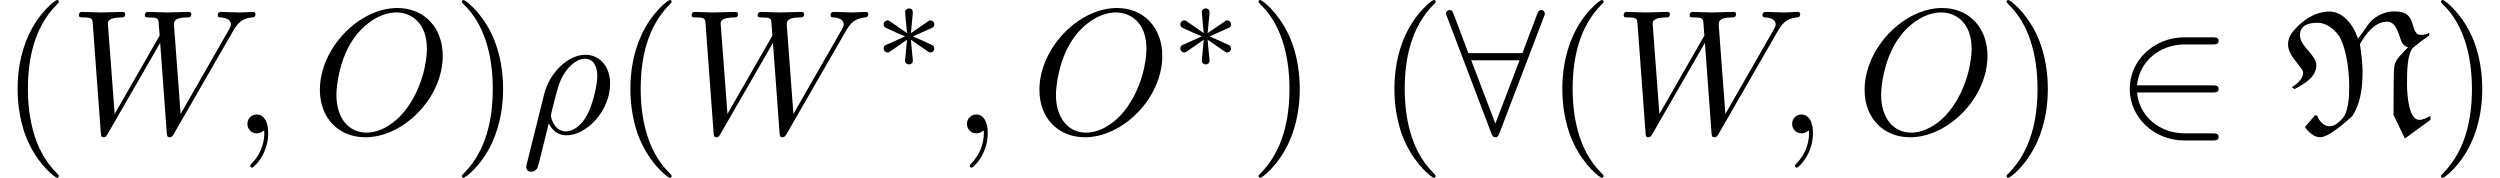
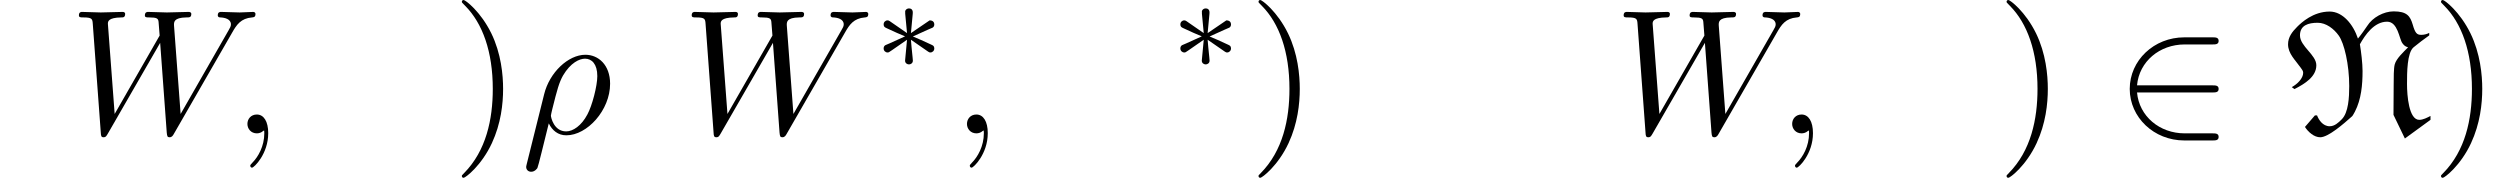
<svg xmlns="http://www.w3.org/2000/svg" xmlns:xlink="http://www.w3.org/1999/xlink" version="1.1" width="153.388pt" height="10.909pt" viewBox="70.735 60.56 153.388 10.909">
  <defs>
    <path id="g0-78" d="M4.604-5.815C4.32-6.676 3.676-7.473 2.869-7.473C1.855-7.473 1.135-6.796 .873-6.535C.567-6.229 .316-5.902 .316-5.465C.316-4.887 .764-4.495 1.102-4.015C1.167-3.927 1.244-3.829 1.244-3.72C1.244-3.371 .884-3.022 .545-2.836L.709-2.716C1.353-3.044 2.051-3.48 2.051-4.178C2.051-4.822 1.047-5.335 1.047-6.011C1.047-6.633 1.56-6.785 2.138-6.785C2.651-6.785 3.131-6.415 3.425-6C3.764-5.531 4.069-4.222 4.069-2.902C4.069-2.215 4.025-1.276 3.611-.862C3.404-.655 3.175-.436 2.869-.436C2.444-.436 2.193-.84 2.095-1.102H1.964L1.353-.393C1.549-.087 1.909 .24 2.291 .24C2.782 .24 3.72-.578 4.244-1.047C4.276-1.069 4.364-1.233 4.418-1.331C4.811-2.095 4.887-2.978 4.887-3.829C4.887-4.298 4.8-5.007 4.724-5.465C5.04-6.033 5.596-6.851 6.393-6.851C7.058-6.851 7.135-5.793 7.331-5.531C7.396-5.444 7.484-5.324 7.68-5.28C7.385-4.975 6.96-4.593 6.862-4.233C6.796-4.004 6.796-3.393 6.796-2.956L6.785-1.135L7.484 .316L9.055-.829V-1.069C8.869-.971 8.607-.829 8.367-.829C7.724-.829 7.615-2.335 7.615-3.022C7.615-3.72 7.615-4.942 8.018-5.28C8.313-5.52 8.651-5.782 8.978-6.011V-6.164C8.836-6.087 8.651-6.044 8.487-6.044C8.225-6.044 8.116-6.142 7.964-6.676C7.811-7.189 7.615-7.484 6.796-7.484C6.185-7.484 5.498-7.113 5.171-6.589C5.105-6.48 4.745-5.978 4.604-5.815Z" />
    <path id="g2-50" d="M5.978-2.509C6.164-2.509 6.36-2.509 6.36-2.727S6.164-2.945 5.978-2.945H1.353C1.484-4.407 2.738-5.455 4.276-5.455H5.978C6.164-5.455 6.36-5.455 6.36-5.673S6.164-5.891 5.978-5.891H4.255C2.389-5.891 .905-4.473 .905-2.727S2.389 .436 4.255 .436H5.978C6.164 .436 6.36 .436 6.36 .218S6.164 0 5.978 0H4.276C2.738 0 1.484-1.047 1.353-2.509H5.978Z" />
-     <path id="g2-56" d="M6.011-7.156C6.065-7.276 6.065-7.298 6.065-7.353C6.065-7.462 5.978-7.571 5.847-7.571C5.705-7.571 5.64-7.44 5.596-7.32L4.691-4.92H1.375L.469-7.32C.415-7.473 .36-7.571 .218-7.571C.109-7.571 0-7.462 0-7.353C0-7.331 0-7.309 .065-7.156L2.782-.011C2.836 .142 2.891 .24 3.033 .24C3.185 .24 3.229 .12 3.273 .011L6.011-7.156ZM1.549-4.484H4.516L3.033-.6L1.549-4.484Z" />
    <path id="g1-3" d="M3.292-1.052C3.363-1.004 3.387-1.004 3.427-1.004C3.555-1.004 3.666-1.108 3.666-1.251C3.666-1.403 3.587-1.435 3.467-1.49C2.933-1.737 2.742-1.825 2.351-1.985L3.284-2.407C3.347-2.431 3.499-2.503 3.563-2.527C3.642-2.574 3.666-2.654 3.666-2.726C3.666-2.821 3.618-2.973 3.379-2.973L2.232-2.192L2.343-3.371C2.359-3.507 2.343-3.706 2.112-3.706C1.969-3.706 1.857-3.587 1.881-3.475V-3.379L1.993-2.192L.933-2.925C.861-2.973 .837-2.973 .797-2.973C.669-2.973 .558-2.869 .558-2.726C.558-2.574 .638-2.542 .757-2.487C1.291-2.24 1.482-2.152 1.873-1.993L.94-1.57C.877-1.546 .725-1.474 .662-1.451C.582-1.403 .558-1.323 .558-1.251C.558-1.108 .669-1.004 .797-1.004C.861-1.004 .877-1.004 1.076-1.148L1.993-1.785L1.873-.502C1.873-.343 2.008-.271 2.112-.271S2.351-.343 2.351-.502C2.351-.582 2.319-.837 2.311-.933C2.279-1.203 2.256-1.506 2.232-1.785L3.292-1.052Z" />
-     <path id="g4-40" d="M3.611 2.618C3.611 2.585 3.611 2.564 3.425 2.378C2.062 1.004 1.713-1.058 1.713-2.727C1.713-4.625 2.127-6.524 3.469-7.887C3.611-8.018 3.611-8.04 3.611-8.073C3.611-8.149 3.567-8.182 3.502-8.182C3.393-8.182 2.411-7.44 1.767-6.055C1.211-4.855 1.08-3.644 1.08-2.727C1.08-1.876 1.2-.556 1.8 .676C2.455 2.018 3.393 2.727 3.502 2.727C3.567 2.727 3.611 2.695 3.611 2.618Z" />
    <path id="g4-41" d="M3.153-2.727C3.153-3.578 3.033-4.898 2.433-6.131C1.778-7.473 .84-8.182 .731-8.182C.665-8.182 .622-8.138 .622-8.073C.622-8.04 .622-8.018 .829-7.822C1.898-6.742 2.52-5.007 2.52-2.727C2.52-.862 2.116 1.058 .764 2.433C.622 2.564 .622 2.585 .622 2.618C.622 2.684 .665 2.727 .731 2.727C.84 2.727 1.822 1.985 2.465 .6C3.022-.6 3.153-1.811 3.153-2.727Z" />
    <path id="g3-26" d="M.36 1.887C.327 2.018 .327 2.04 .327 2.062C.327 2.225 .447 2.356 .633 2.356C.862 2.356 .993 2.16 1.015 2.127C1.069 2.029 1.418 .567 1.713-.611C1.931-.175 2.28 .12 2.793 .12C4.069 .12 5.476-1.418 5.476-3.044C5.476-4.2 4.756-4.822 3.96-4.822C2.902-4.822 1.756-3.731 1.429-2.4L.36 1.887ZM2.782-.12C2.018-.12 1.844-.993 1.844-1.091C1.844-1.135 1.898-1.353 1.931-1.495C2.236-2.716 2.345-3.109 2.585-3.545C3.055-4.342 3.6-4.582 3.938-4.582C4.342-4.582 4.691-4.265 4.691-3.513C4.691-2.913 4.375-1.691 4.08-1.156C3.72-.469 3.196-.12 2.782-.12Z" />
    <path id="g3-59" d="M2.215-.011C2.215-.731 1.942-1.156 1.516-1.156C1.156-1.156 .938-.884 .938-.578C.938-.284 1.156 0 1.516 0C1.647 0 1.789-.044 1.898-.142C1.931-.164 1.942-.175 1.953-.175S1.975-.164 1.975-.011C1.975 .796 1.593 1.451 1.233 1.811C1.113 1.931 1.113 1.953 1.113 1.985C1.113 2.062 1.167 2.105 1.222 2.105C1.342 2.105 2.215 1.265 2.215-.011Z" />
-     <path id="g3-79" d="M8.073-4.756C8.073-6.513 6.916-7.691 5.291-7.691C2.935-7.691 .535-5.215 .535-2.673C.535-.862 1.756 .24 3.327 .24C5.64 .24 8.073-2.149 8.073-4.756ZM3.393-.044C2.313-.044 1.549-.927 1.549-2.367C1.549-2.847 1.702-4.44 2.542-5.716C3.295-6.851 4.364-7.418 5.225-7.418C6.12-7.418 7.102-6.807 7.102-5.182C7.102-4.396 6.807-2.695 5.727-1.353C5.204-.687 4.309-.044 3.393-.044Z" />
    <path id="g3-87" d="M10.004-6.185C10.276-6.665 10.538-7.058 11.225-7.113C11.324-7.124 11.433-7.124 11.433-7.331C11.433-7.375 11.389-7.451 11.302-7.451C11.04-7.451 10.735-7.418 10.462-7.418C10.091-7.418 9.687-7.451 9.327-7.451C9.262-7.451 9.12-7.451 9.12-7.244C9.12-7.124 9.218-7.113 9.284-7.113C9.545-7.102 9.927-7.015 9.927-6.687C9.927-6.567 9.873-6.48 9.785-6.327L6.84-1.189L6.436-6.6C6.425-6.818 6.404-7.102 7.2-7.113C7.385-7.113 7.495-7.113 7.495-7.331C7.495-7.44 7.375-7.451 7.331-7.451C6.895-7.451 6.436-7.418 6-7.418C5.749-7.418 5.105-7.451 4.855-7.451C4.789-7.451 4.647-7.451 4.647-7.233C4.647-7.113 4.756-7.113 4.909-7.113C5.389-7.113 5.465-7.047 5.487-6.84L5.553-6L2.793-1.189L2.378-6.72C2.378-6.851 2.378-7.102 3.207-7.113C3.316-7.113 3.436-7.113 3.436-7.331C3.436-7.451 3.305-7.451 3.284-7.451C2.847-7.451 2.389-7.418 1.942-7.418C1.56-7.418 1.167-7.451 .796-7.451C.742-7.451 .6-7.451 .6-7.244C.6-7.113 .698-7.113 .873-7.113C1.418-7.113 1.429-7.015 1.451-6.709L1.942-.044C1.953 .153 1.964 .24 2.116 .24C2.247 .24 2.28 .175 2.378 .011L5.585-5.553L5.989-.044C6.011 .185 6.033 .24 6.164 .24C6.305 .24 6.371 .131 6.425 .033L10.004-6.185Z" />
  </defs>
  <g id="page1">
    <use x="70.735" y="68.742" xlink:href="#g4-40" />
    <use x="74.977" y="68.742" xlink:href="#g3-87" />
    <use x="84.977" y="68.742" xlink:href="#g3-59" />
    <use x="89.826" y="68.742" xlink:href="#g3-79" />
    <use x="98.45" y="68.742" xlink:href="#g4-41" />
    <use x="102.692" y="68.742" xlink:href="#g3-26" />
    <use x="108.332" y="68.742" xlink:href="#g4-40" />
    <use x="112.575" y="68.742" xlink:href="#g3-87" />
    <use x="124.393" y="64.783" xlink:href="#g1-3" />
    <use x="129.125" y="68.742" xlink:href="#g3-59" />
    <use x="133.974" y="68.742" xlink:href="#g3-79" />
    <use x="142.598" y="64.783" xlink:href="#g1-3" />
    <use x="147.33" y="68.742" xlink:href="#g4-41" />
    <use x="155.209" y="68.742" xlink:href="#g4-40" />
    <use x="159.452" y="68.742" xlink:href="#g2-56" />
    <use x="165.512" y="68.742" xlink:href="#g4-40" />
    <use x="169.755" y="68.742" xlink:href="#g3-87" />
    <use x="179.755" y="68.742" xlink:href="#g3-59" />
    <use x="184.603" y="68.742" xlink:href="#g3-79" />
    <use x="193.227" y="68.742" xlink:href="#g4-41" />
    <use x="200.5" y="68.742" xlink:href="#g2-50" />
    <use x="210.803" y="68.742" xlink:href="#g0-78" />
    <use x="219.881" y="68.742" xlink:href="#g4-41" />
  </g>
</svg>